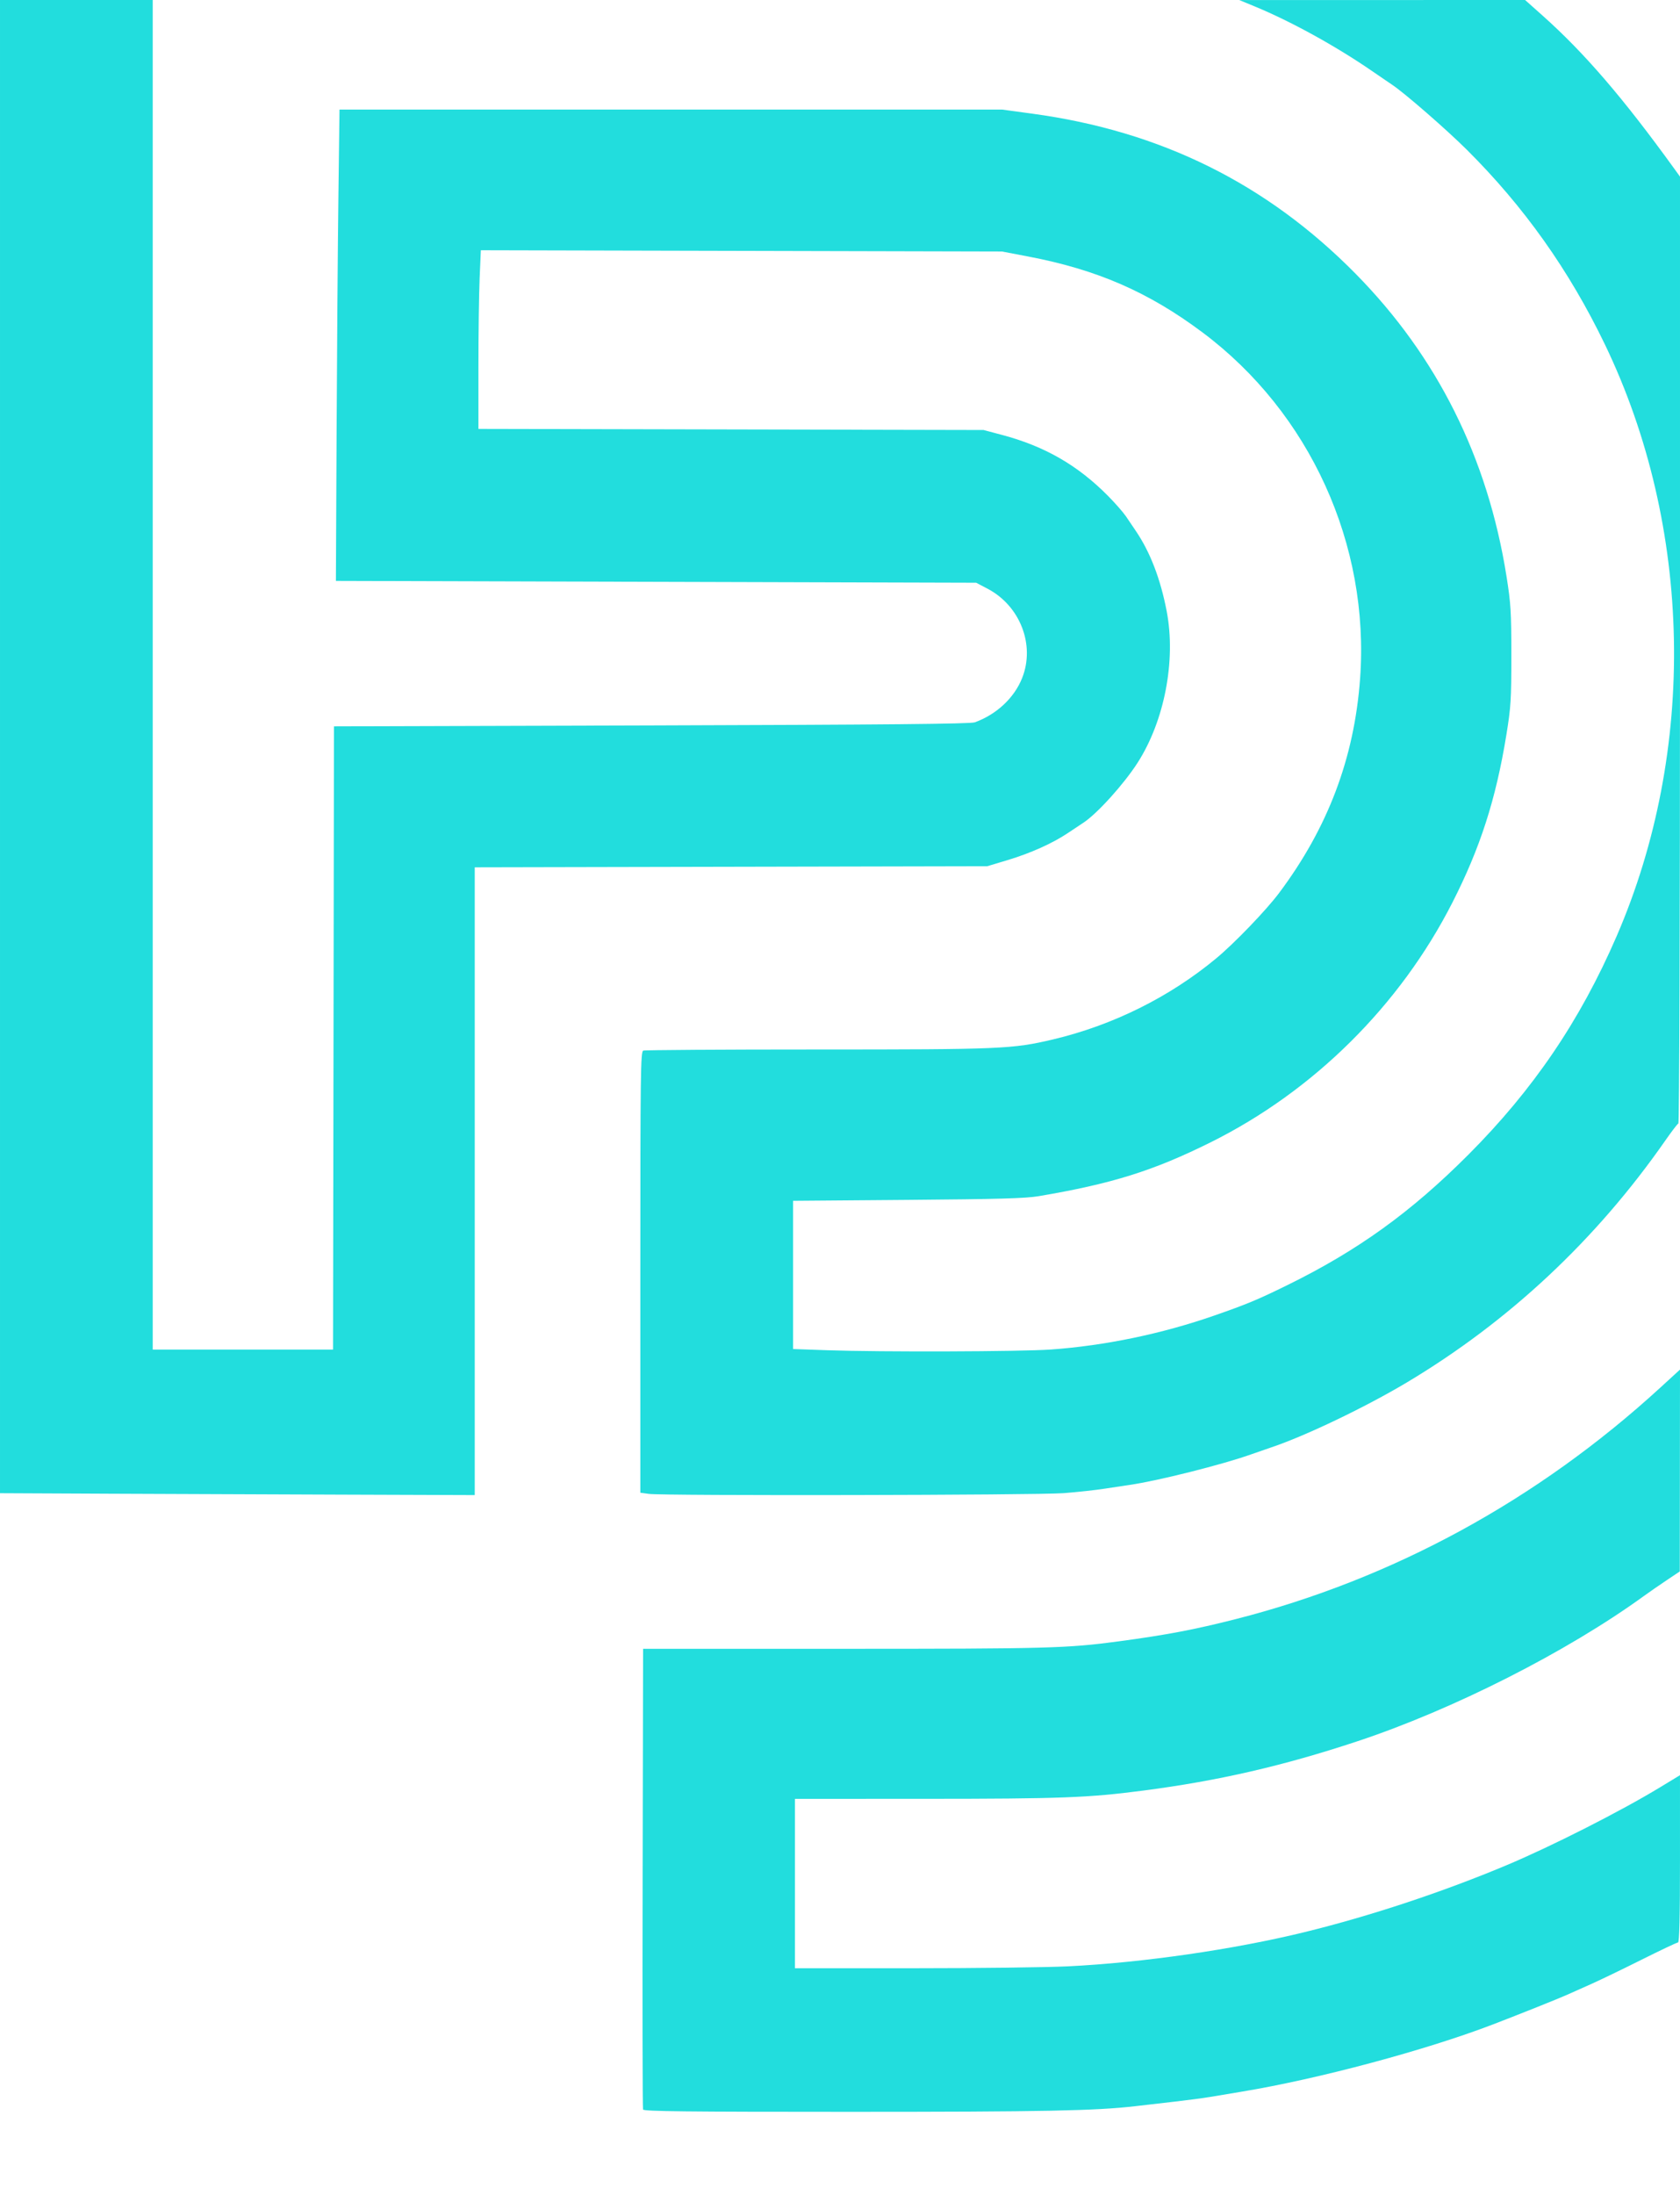
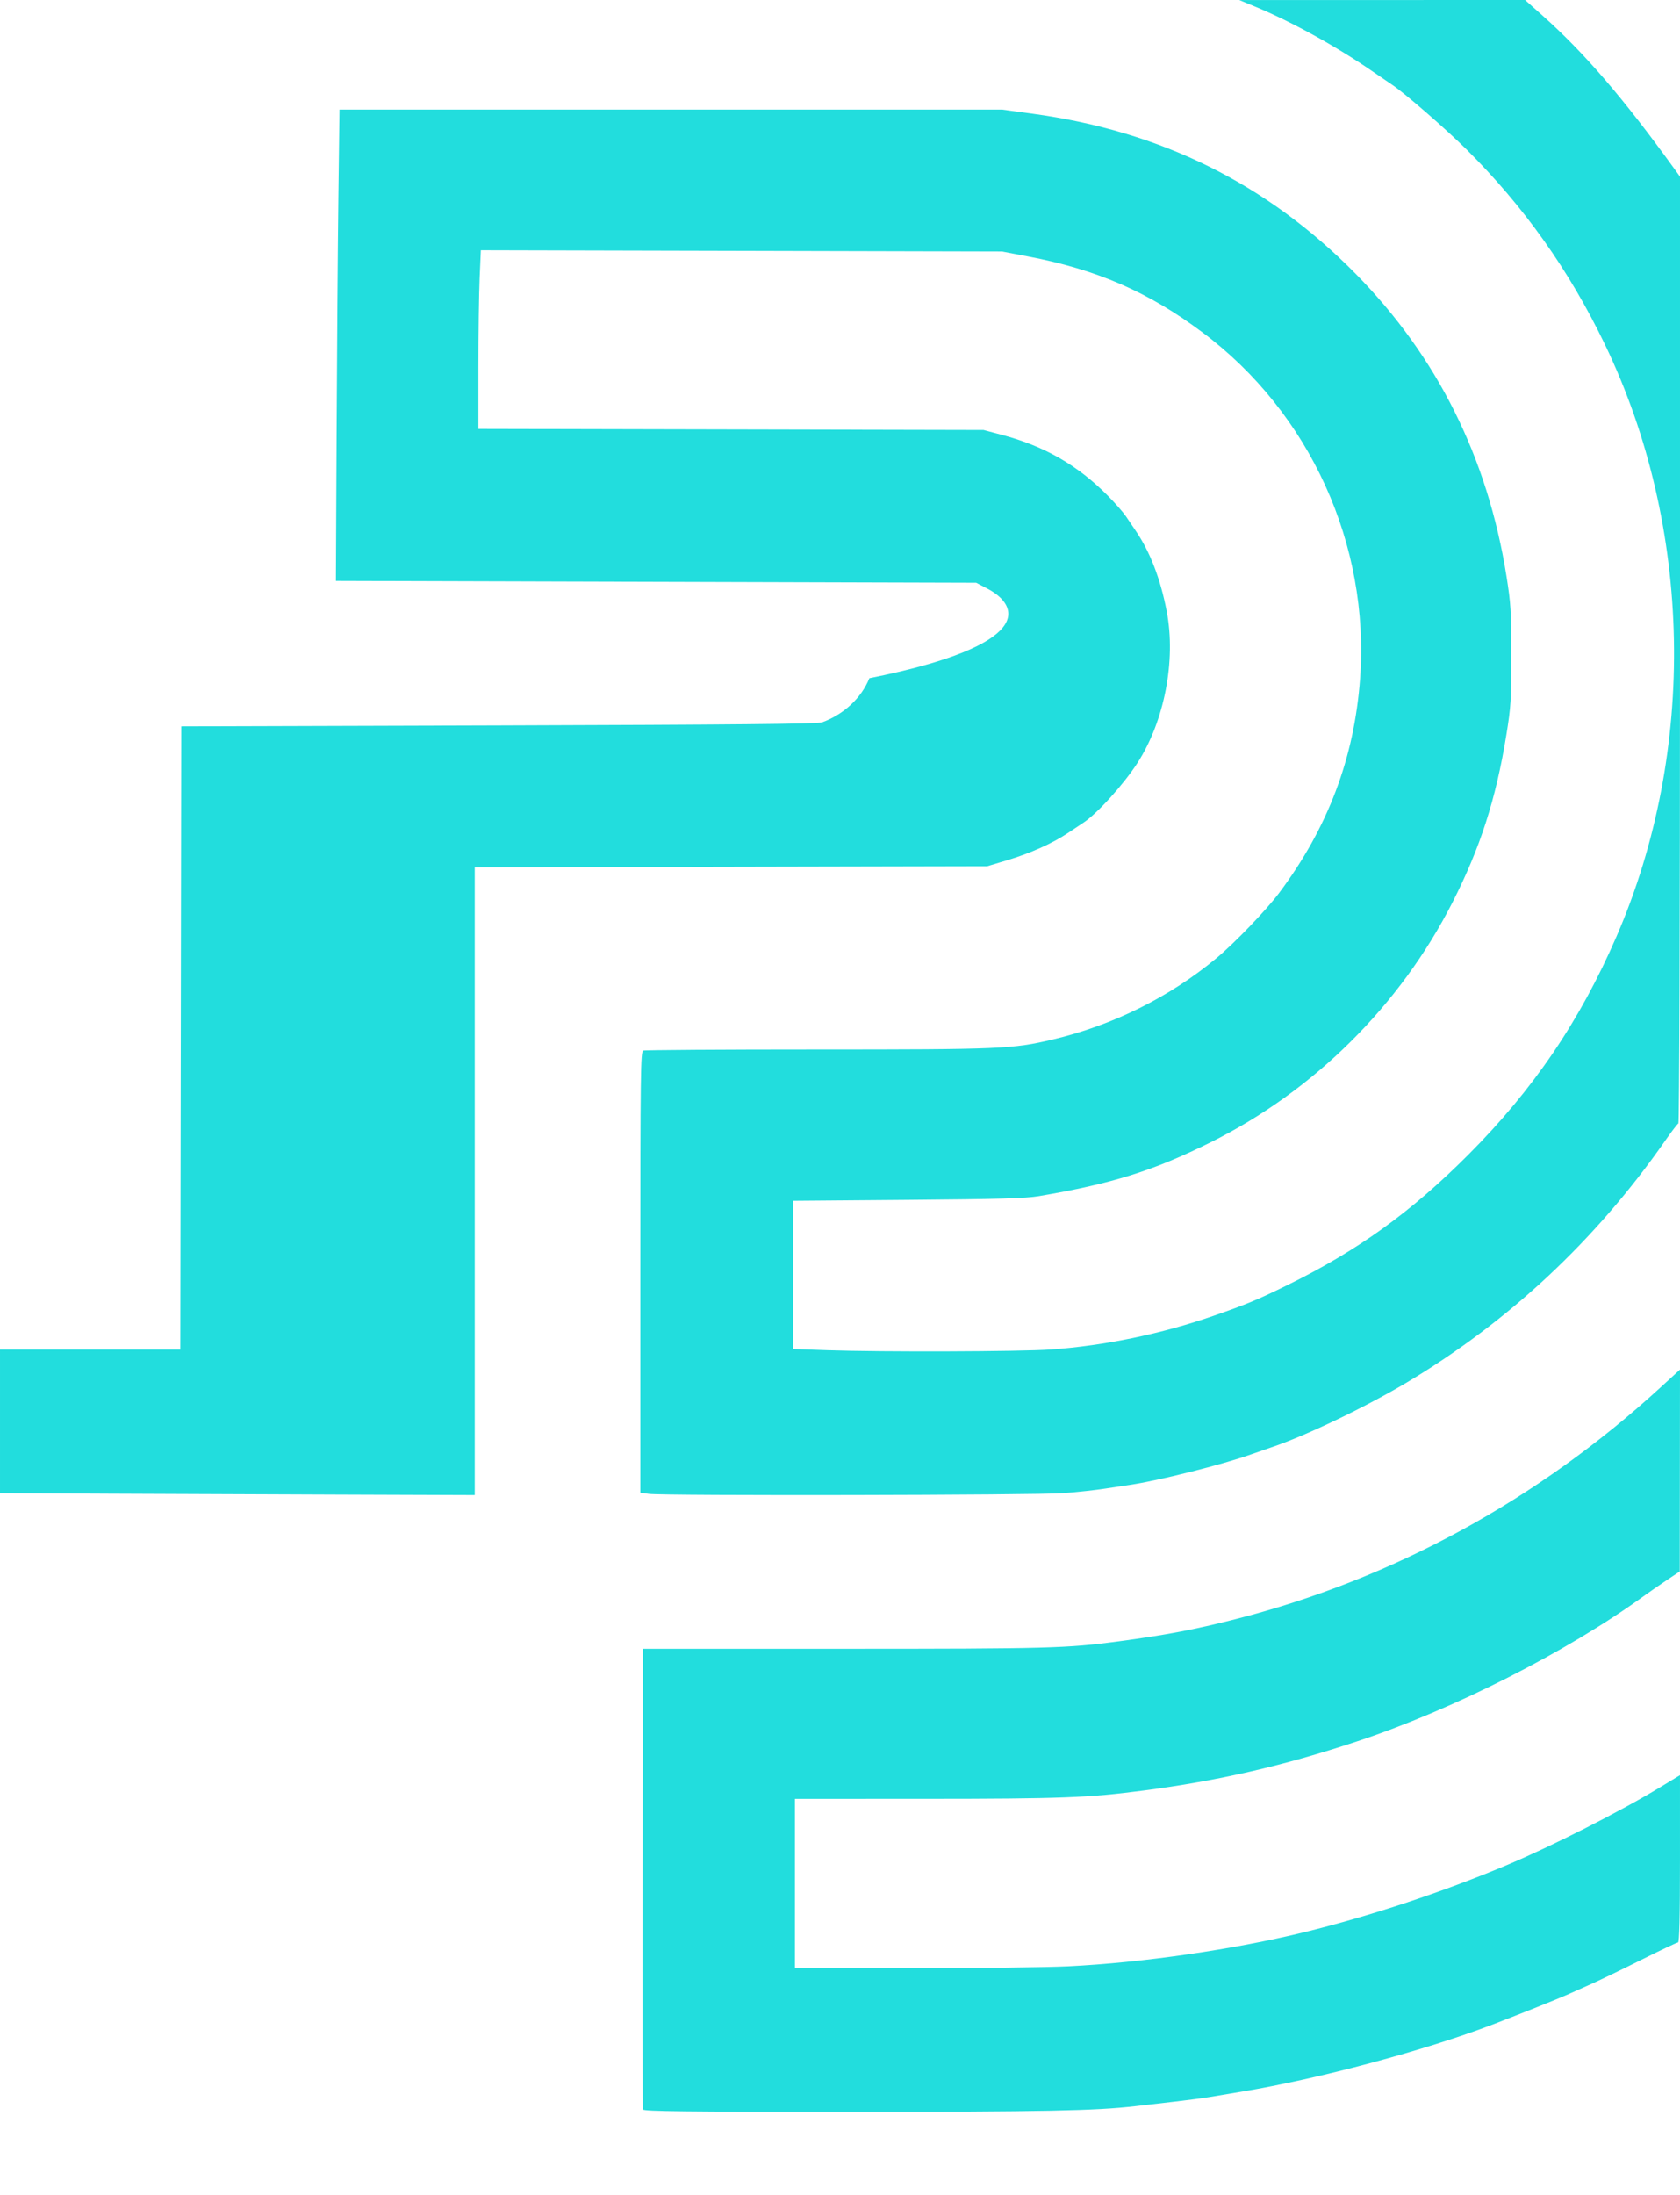
<svg xmlns="http://www.w3.org/2000/svg" xmlns:ns1="http://www.inkscape.org/namespaces/inkscape" xmlns:ns2="http://sodipodi.sourceforge.net/DTD/sodipodi-0.dtd" width="609" height="795" viewBox="0 0 161.131 210.344" version="1.1" id="svg5" xml:space="preserve" ns1:version="1.2 (dc2aeda, 2022-05-15)" ns2:docname="banner-graphics-6.svg">
  <ns2:namedview id="namedview7" pagecolor="#ffffff" bordercolor="#000000" borderopacity="0.25" ns1:showpageshadow="2" ns1:pageopacity="0.0" ns1:pagecheckerboard="0" ns1:deskcolor="#d1d1d1" ns1:document-units="mm" showgrid="false" ns1:zoom="1" ns1:cx="301" ns1:cy="690" ns1:window-width="1440" ns1:window-height="756" ns1:window-x="0" ns1:window-y="25" ns1:window-maximized="0" ns1:current-layer="layer1" />
  <defs id="defs2" />
  <g ns1:label="Layer 1" ns1:groupmode="layer" id="layer1">
-     <path style="fill:#22dddd;fill-opacity:1;stroke-width:0.176" d="m 61.675,202.185 c -0.046,-0.121 -0.064,-10.107 -0.039,-22.191 l 0.045,-21.97 h 19.237 c 19.62,0 21.418,-0.049 26.385,-0.714 4.551,-0.61 7.286,-1.129 11.207,-2.128 15.059,-3.837 28.951,-11.403 40.724,-22.181 l 1.897,-1.737 -0.011,9.674 -0.011,9.674 -1.269,0.849 c -0.698,0.467 -1.666,1.137 -2.151,1.489 -7.408,5.372 -18.311,10.896 -27.532,13.949 -7.095,2.349 -13.282,3.772 -20.472,4.71 -5.329,0.695 -7.886,0.791 -21.046,0.794 l -12.398,0.003 v 8.117 8.117 h 11.251 c 6.188,-1.4e-4 12.919,-0.082 14.957,-0.183 7.158,-0.353 15.892,-1.615 22.678,-3.278 6.291,-1.542 13.204,-3.829 19.325,-6.395 4.35,-1.823 10.975,-5.182 14.781,-7.493 l 1.897,-1.152 v 8.015 c 0,5.519 -0.058,8.015 -0.187,8.015 -0.103,0 -1.671,0.742 -3.486,1.648 -1.814,0.907 -3.974,1.949 -4.799,2.316 -0.825,0.367 -1.897,0.846 -2.383,1.063 -0.816,0.365 -4.568,1.864 -7.059,2.82 -6.447,2.474 -16.787,5.242 -24.09,6.448 -1.116,0.184 -2.507,0.417 -3.091,0.516 -0.584,0.1 -2.093,0.299 -3.353,0.443 -1.26,0.144 -2.967,0.341 -3.792,0.437 -3.804,0.442 -8.85,0.542 -27.469,0.542 -15.569,0 -19.682,-0.046 -19.748,-0.221 z M 10.104,143.158 0,143.111 V 71.555 0 h 7.324 7.324 v 64.675 64.675 h 8.647 8.647 l 0.045,-29.867 0.045,-29.867 30.444,-0.09 c 22.465,-0.067 30.593,-0.144 31.012,-0.295 2.083,-0.751 3.781,-2.333 4.541,-4.23 C 99.303,61.818 97.845,58.057 94.7,56.413 L 93.626,55.851 62.921,55.763 32.217,55.675 32.283,41.558 c 0.036,-7.764 0.114,-17.929 0.172,-22.588 l 0.107,-8.47 h 31.767 31.767 l 2.912,0.395 c 12.314,1.668 22.491,6.703 31.01,15.342 7.826,7.936 12.663,17.623 14.47,28.98 0.418,2.629 0.466,3.409 0.467,7.605 3.5e-4,4.255 -0.043,4.942 -0.481,7.633 -1.003,6.152 -2.503,10.807 -5.17,16.043 -5.026,9.866 -13.301,18.069 -23.183,22.981 -5.492,2.73 -9.473,3.976 -16.494,5.164 -1.259,0.213 -3.866,0.287 -12.575,0.357 l -10.986,0.088 v 7.103 7.103 l 3.309,0.116 c 5.082,0.178 18.533,0.135 21.399,-0.068 5.191,-0.367 10.659,-1.503 15.707,-3.262 3.11,-1.083 4.138,-1.511 6.971,-2.901 6.773,-3.323 11.877,-6.998 17.391,-12.522 6.22,-6.233 10.694,-12.819 14.202,-20.909 7.731,-17.83 7.31,-39.245 -1.115,-56.732 -3.421,-7.101 -7.757,-13.21 -13.254,-18.673 -1.943,-1.931 -5.952,-5.418 -7.13,-6.202 -0.237,-0.158 -1.136,-0.771 -1.997,-1.363 C 128.087,4.399 123.782,2.032 120.325,0.609 L 118.863,0.006 132.568,0.003 146.273,7.5032488e-5 147.922,1.469 c 4.037,3.595 7.74,7.896 12.672,14.714 l 0.537,0.743 v 45.344 c 0,25.586 -0.067,45.37 -0.154,45.403 -0.085,0.032 -0.652,0.774 -1.261,1.647 -6.638,9.518 -14.997,17.334 -24.793,23.182 -3.958,2.362 -9.723,5.123 -12.972,6.21 -0.534,0.179 -1.407,0.482 -1.941,0.673 -2.708,0.971 -9.015,2.556 -11.648,2.928 -0.437,0.062 -1.509,0.224 -2.383,0.361 -0.874,0.137 -2.657,0.332 -3.962,0.432 -2.578,0.199 -38.382,0.263 -39.782,0.071 l -0.819,-0.112 v -21.133 c 0,-19.108 0.027,-21.143 0.279,-21.24 0.154,-0.059 7.639,-0.107 16.635,-0.107 17.689,0 18.778,-0.046 22.654,-0.962 5.743,-1.357 11.198,-4.065 15.673,-7.779 1.748,-1.451 4.784,-4.605 6.023,-6.259 4.679,-6.242 7.21,-12.93 7.767,-20.528 0.943,-12.856 -4.814,-25.499 -15.115,-33.2 -5.176,-3.869 -10.111,-6.016 -16.725,-7.275 L 96.096,24.104 71.107,24.044 46.118,23.985 46.002,26.667 c -0.064,1.475 -0.116,5.328 -0.116,8.562 v 5.879 l 24.223,0.052 24.223,0.052 1.765,0.469 c 4.11,1.092 7.268,2.908 10.185,5.858 0.682,0.69 1.45,1.564 1.705,1.942 0.255,0.378 0.685,1.013 0.956,1.412 1.376,2.027 2.366,4.605 2.959,7.704 0.9,4.701 -0.215,10.49 -2.794,14.507 -1.312,2.043 -3.858,4.861 -5.188,5.74 -0.251,0.166 -0.923,0.613 -1.493,0.993 -1.502,1.002 -3.584,1.935 -5.801,2.601 l -1.941,0.583 -24.576,0.052 -24.576,0.052 v 30.083 30.083 l -12.663,-0.043 c -6.965,-0.023 -17.21,-0.064 -22.767,-0.09 z" id="path410" />
+     <path style="fill:#22dddd;fill-opacity:1;stroke-width:0.176" d="m 61.675,202.185 c -0.046,-0.121 -0.064,-10.107 -0.039,-22.191 l 0.045,-21.97 h 19.237 c 19.62,0 21.418,-0.049 26.385,-0.714 4.551,-0.61 7.286,-1.129 11.207,-2.128 15.059,-3.837 28.951,-11.403 40.724,-22.181 l 1.897,-1.737 -0.011,9.674 -0.011,9.674 -1.269,0.849 c -0.698,0.467 -1.666,1.137 -2.151,1.489 -7.408,5.372 -18.311,10.896 -27.532,13.949 -7.095,2.349 -13.282,3.772 -20.472,4.71 -5.329,0.695 -7.886,0.791 -21.046,0.794 l -12.398,0.003 v 8.117 8.117 h 11.251 c 6.188,-1.4e-4 12.919,-0.082 14.957,-0.183 7.158,-0.353 15.892,-1.615 22.678,-3.278 6.291,-1.542 13.204,-3.829 19.325,-6.395 4.35,-1.823 10.975,-5.182 14.781,-7.493 l 1.897,-1.152 v 8.015 c 0,5.519 -0.058,8.015 -0.187,8.015 -0.103,0 -1.671,0.742 -3.486,1.648 -1.814,0.907 -3.974,1.949 -4.799,2.316 -0.825,0.367 -1.897,0.846 -2.383,1.063 -0.816,0.365 -4.568,1.864 -7.059,2.82 -6.447,2.474 -16.787,5.242 -24.09,6.448 -1.116,0.184 -2.507,0.417 -3.091,0.516 -0.584,0.1 -2.093,0.299 -3.353,0.443 -1.26,0.144 -2.967,0.341 -3.792,0.437 -3.804,0.442 -8.85,0.542 -27.469,0.542 -15.569,0 -19.682,-0.046 -19.748,-0.221 z M 10.104,143.158 0,143.111 V 71.555 0 v 64.675 64.675 h 8.647 8.647 l 0.045,-29.867 0.045,-29.867 30.444,-0.09 c 22.465,-0.067 30.593,-0.144 31.012,-0.295 2.083,-0.751 3.781,-2.333 4.541,-4.23 C 99.303,61.818 97.845,58.057 94.7,56.413 L 93.626,55.851 62.921,55.763 32.217,55.675 32.283,41.558 c 0.036,-7.764 0.114,-17.929 0.172,-22.588 l 0.107,-8.47 h 31.767 31.767 l 2.912,0.395 c 12.314,1.668 22.491,6.703 31.01,15.342 7.826,7.936 12.663,17.623 14.47,28.98 0.418,2.629 0.466,3.409 0.467,7.605 3.5e-4,4.255 -0.043,4.942 -0.481,7.633 -1.003,6.152 -2.503,10.807 -5.17,16.043 -5.026,9.866 -13.301,18.069 -23.183,22.981 -5.492,2.73 -9.473,3.976 -16.494,5.164 -1.259,0.213 -3.866,0.287 -12.575,0.357 l -10.986,0.088 v 7.103 7.103 l 3.309,0.116 c 5.082,0.178 18.533,0.135 21.399,-0.068 5.191,-0.367 10.659,-1.503 15.707,-3.262 3.11,-1.083 4.138,-1.511 6.971,-2.901 6.773,-3.323 11.877,-6.998 17.391,-12.522 6.22,-6.233 10.694,-12.819 14.202,-20.909 7.731,-17.83 7.31,-39.245 -1.115,-56.732 -3.421,-7.101 -7.757,-13.21 -13.254,-18.673 -1.943,-1.931 -5.952,-5.418 -7.13,-6.202 -0.237,-0.158 -1.136,-0.771 -1.997,-1.363 C 128.087,4.399 123.782,2.032 120.325,0.609 L 118.863,0.006 132.568,0.003 146.273,7.5032488e-5 147.922,1.469 c 4.037,3.595 7.74,7.896 12.672,14.714 l 0.537,0.743 v 45.344 c 0,25.586 -0.067,45.37 -0.154,45.403 -0.085,0.032 -0.652,0.774 -1.261,1.647 -6.638,9.518 -14.997,17.334 -24.793,23.182 -3.958,2.362 -9.723,5.123 -12.972,6.21 -0.534,0.179 -1.407,0.482 -1.941,0.673 -2.708,0.971 -9.015,2.556 -11.648,2.928 -0.437,0.062 -1.509,0.224 -2.383,0.361 -0.874,0.137 -2.657,0.332 -3.962,0.432 -2.578,0.199 -38.382,0.263 -39.782,0.071 l -0.819,-0.112 v -21.133 c 0,-19.108 0.027,-21.143 0.279,-21.24 0.154,-0.059 7.639,-0.107 16.635,-0.107 17.689,0 18.778,-0.046 22.654,-0.962 5.743,-1.357 11.198,-4.065 15.673,-7.779 1.748,-1.451 4.784,-4.605 6.023,-6.259 4.679,-6.242 7.21,-12.93 7.767,-20.528 0.943,-12.856 -4.814,-25.499 -15.115,-33.2 -5.176,-3.869 -10.111,-6.016 -16.725,-7.275 L 96.096,24.104 71.107,24.044 46.118,23.985 46.002,26.667 c -0.064,1.475 -0.116,5.328 -0.116,8.562 v 5.879 l 24.223,0.052 24.223,0.052 1.765,0.469 c 4.11,1.092 7.268,2.908 10.185,5.858 0.682,0.69 1.45,1.564 1.705,1.942 0.255,0.378 0.685,1.013 0.956,1.412 1.376,2.027 2.366,4.605 2.959,7.704 0.9,4.701 -0.215,10.49 -2.794,14.507 -1.312,2.043 -3.858,4.861 -5.188,5.74 -0.251,0.166 -0.923,0.613 -1.493,0.993 -1.502,1.002 -3.584,1.935 -5.801,2.601 l -1.941,0.583 -24.576,0.052 -24.576,0.052 v 30.083 30.083 l -12.663,-0.043 c -6.965,-0.023 -17.21,-0.064 -22.767,-0.09 z" id="path410" />
  </g>
</svg>